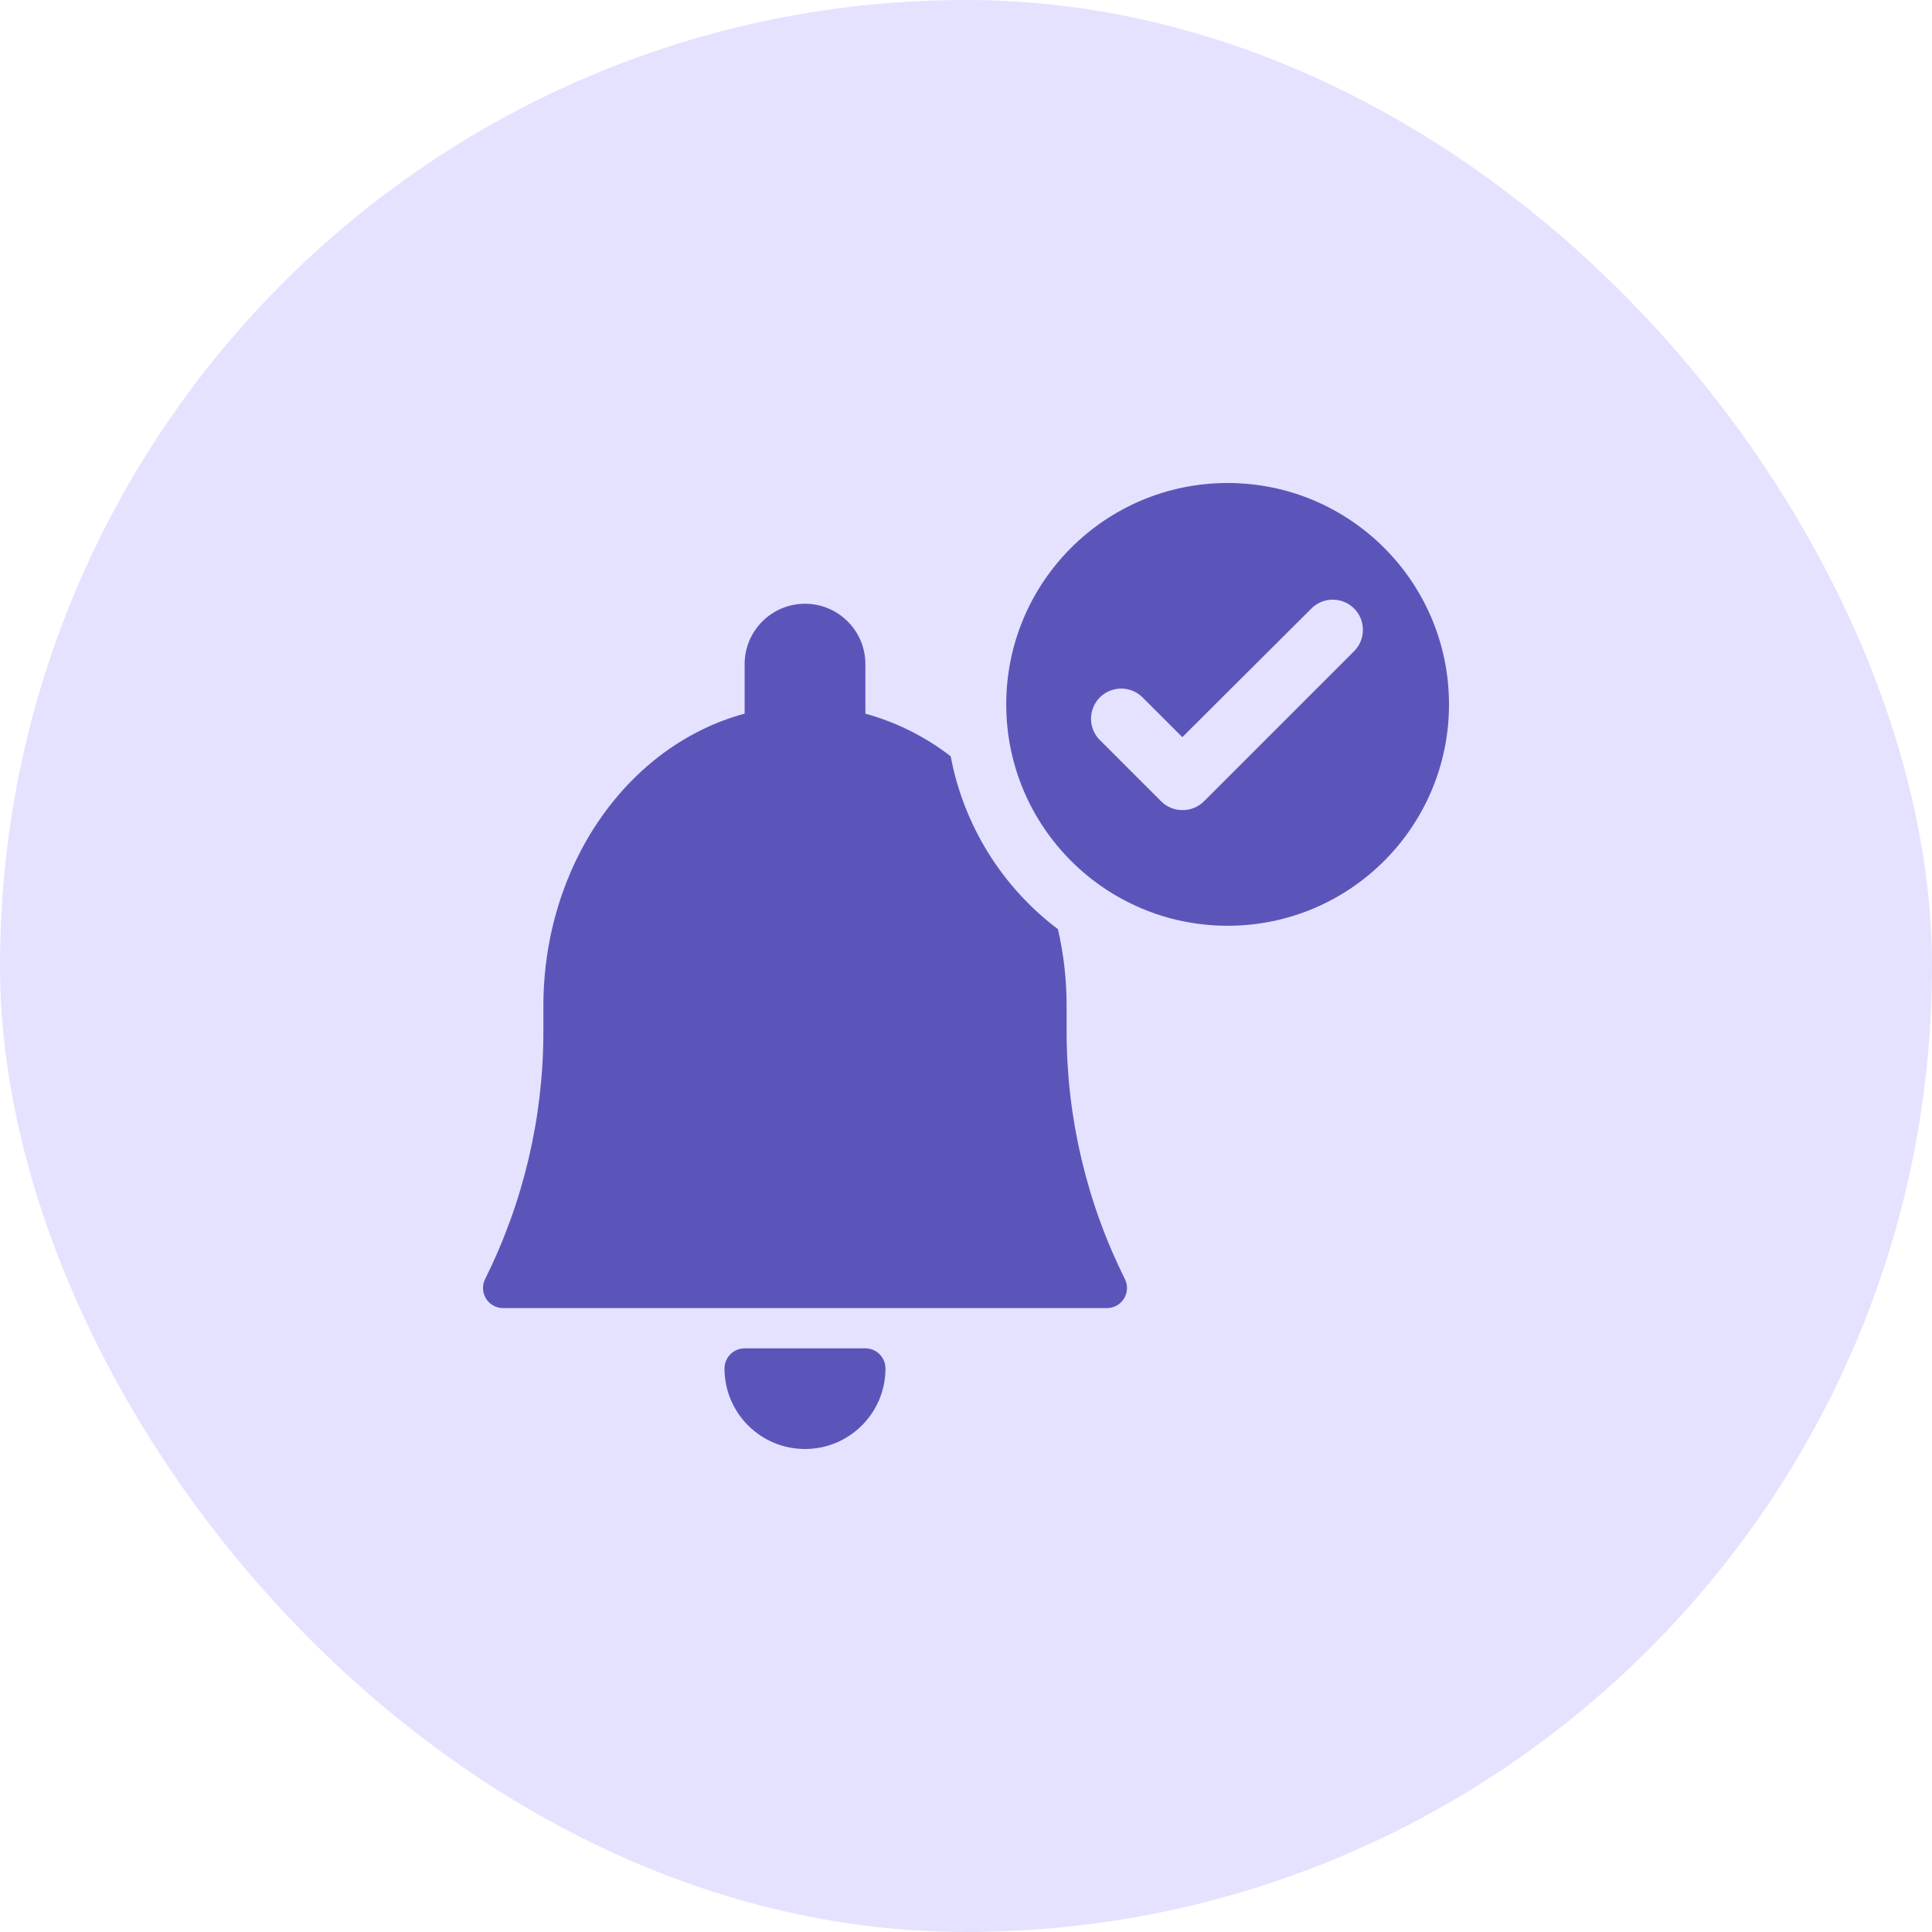
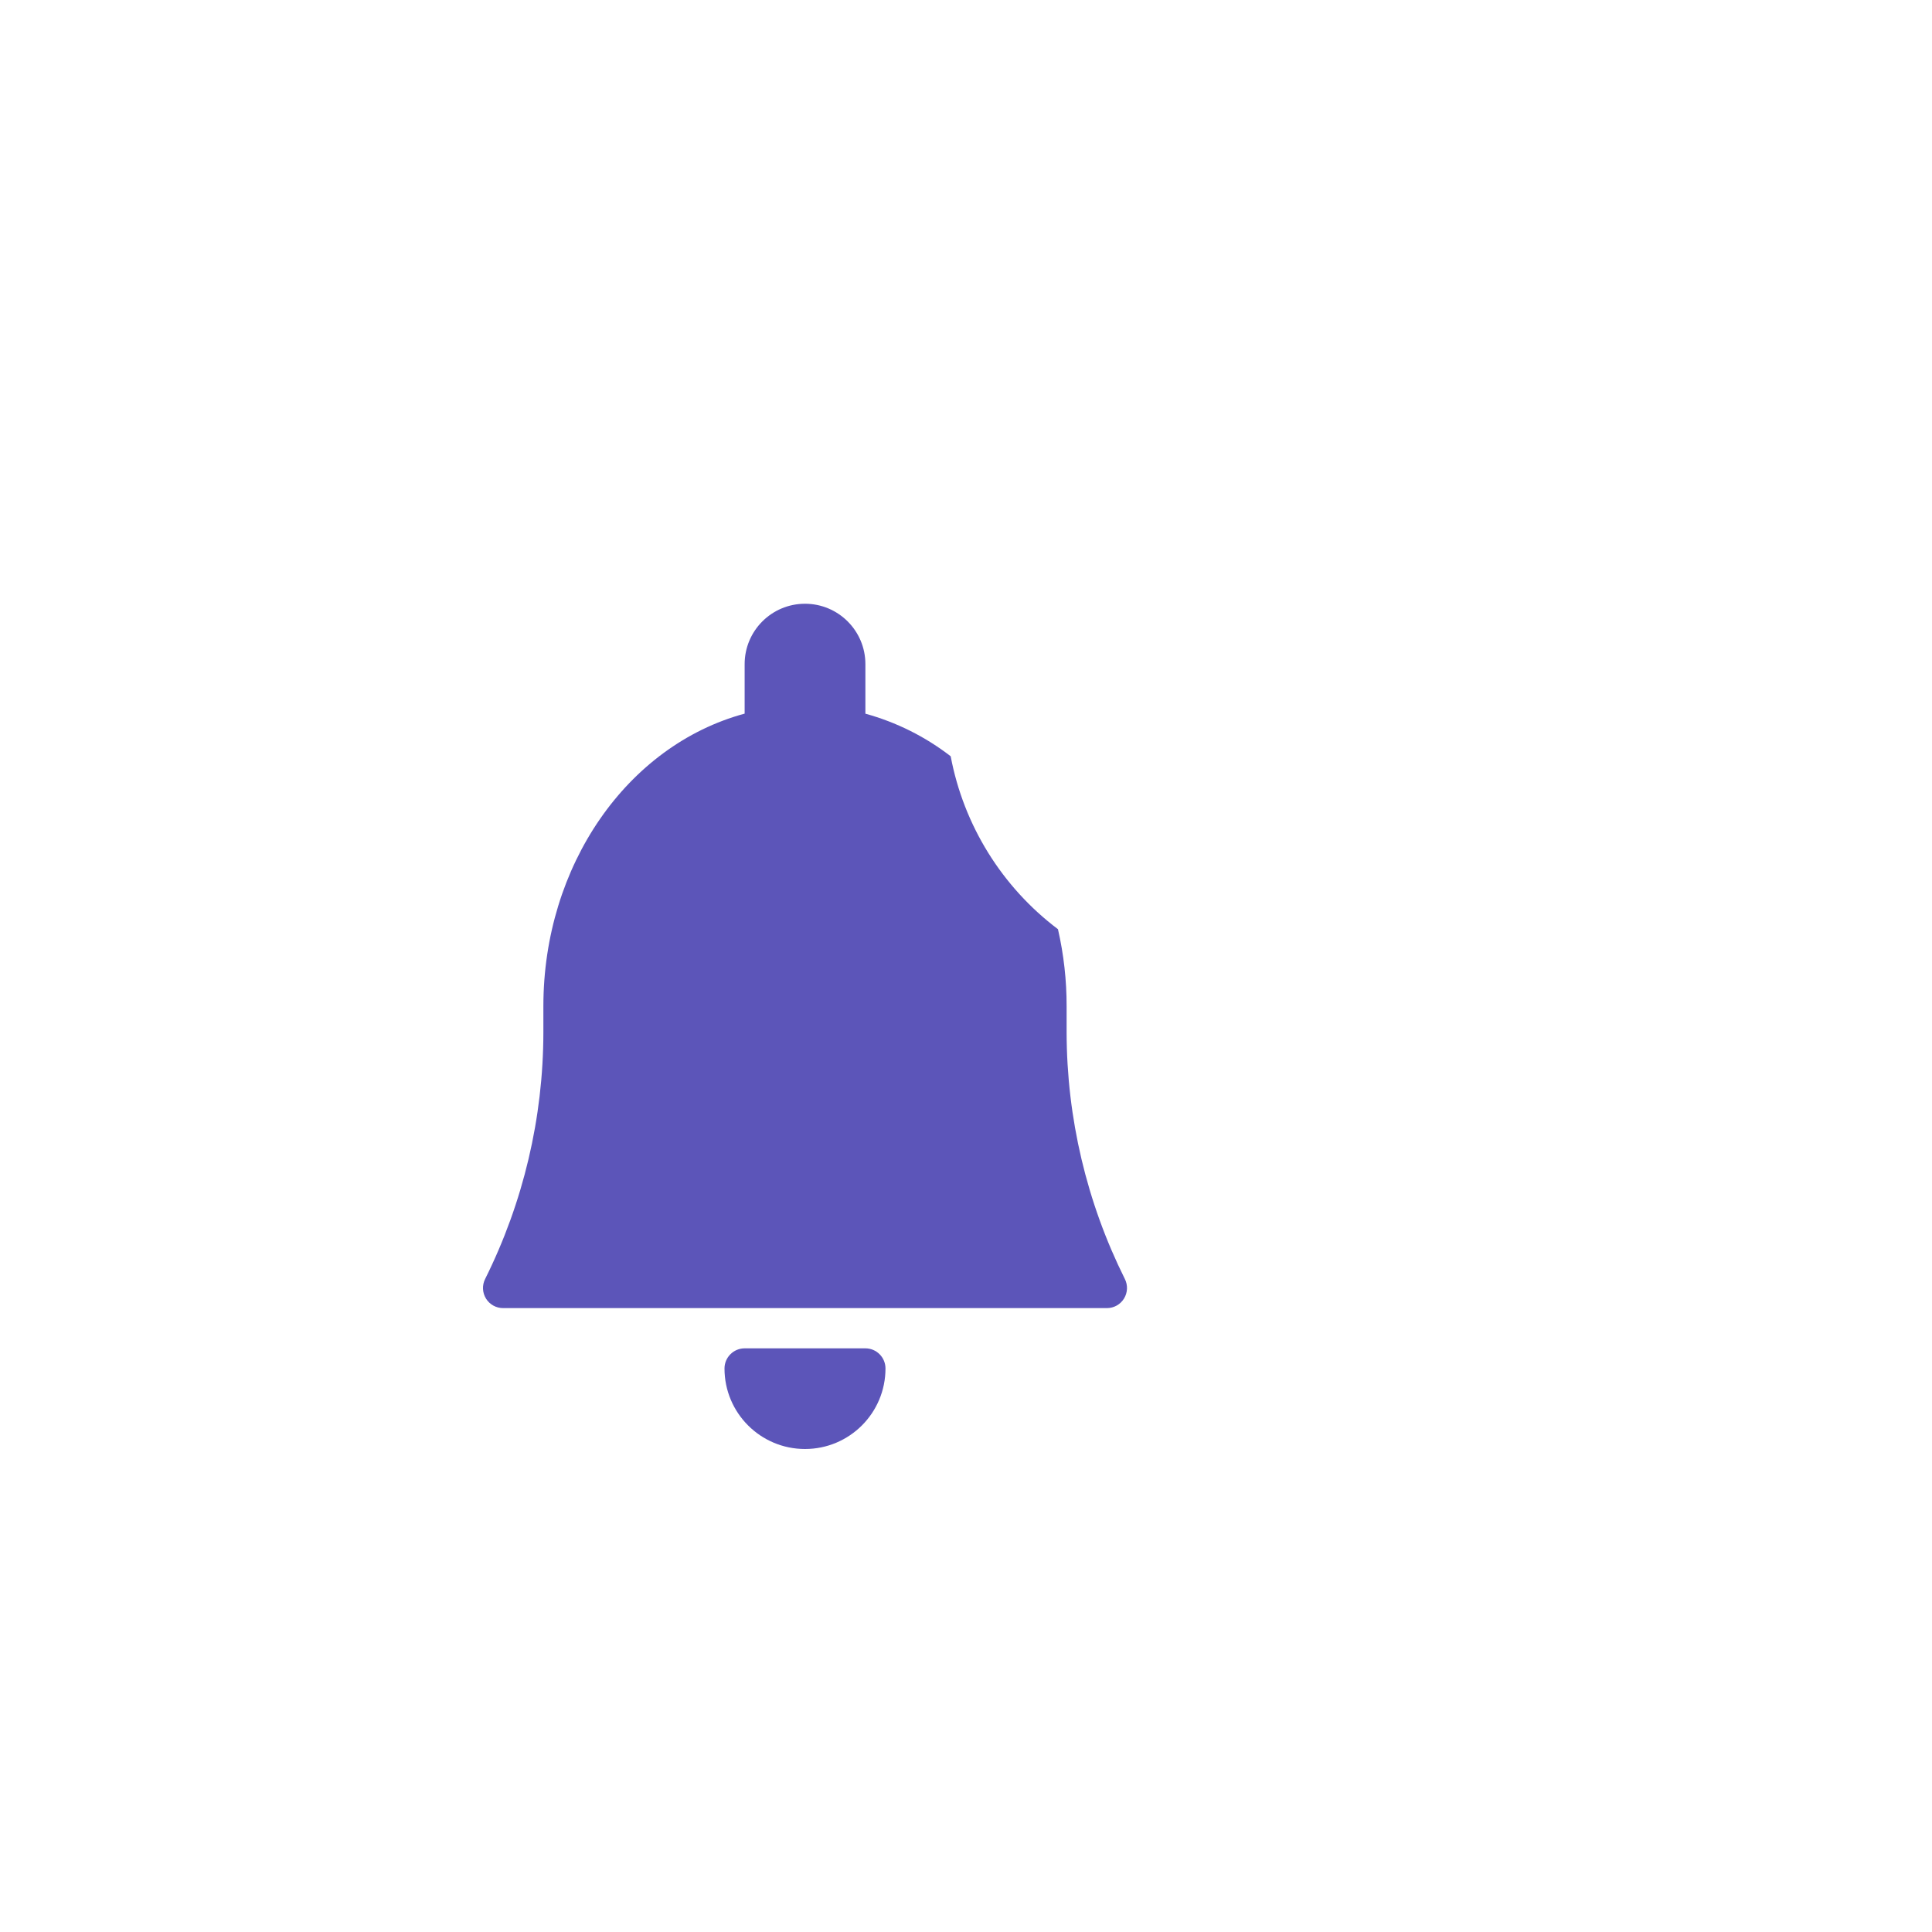
<svg xmlns="http://www.w3.org/2000/svg" width="40" height="40" viewBox="0 0 40 40" fill="none">
-   <rect width="40" height="40" rx="20" fill="#E5E2FF" />
  <g clip-path="url(#clip0_115_308)">
    <path d="M17.917 27.916H15.417C15.187 27.916 15 28.103 15 28.333C15 29.254 15.746 30 16.667 30C17.587 30 18.333 29.254 18.333 28.333C18.333 28.103 18.147 27.916 17.917 27.916Z" fill="#5C55B9" />
    <path d="M19.683 15.658C19.157 15.251 18.557 14.952 17.917 14.776V13.75C17.917 13.06 17.357 12.5 16.667 12.5C15.976 12.5 15.417 13.06 15.417 13.75V14.775C12.982 15.434 11.25 17.922 11.25 20.833V21.372C11.248 23.145 10.835 24.893 10.044 26.48C9.979 26.609 9.986 26.763 10.062 26.886C10.138 27.009 10.272 27.083 10.417 27.083H22.917C23.061 27.083 23.195 27.009 23.271 26.886C23.347 26.763 23.354 26.609 23.289 26.48C22.498 24.893 22.086 23.145 22.083 21.372V20.833C22.084 20.297 22.024 19.761 21.904 19.238C20.744 18.363 19.952 17.086 19.683 15.658Z" fill="#5C55B9" />
-     <path d="M24.479 16.772C24.313 16.772 24.154 16.706 24.038 16.588L22.788 15.338C22.62 15.183 22.552 14.947 22.608 14.727C22.665 14.505 22.837 14.332 23.059 14.276C23.28 14.219 23.515 14.288 23.671 14.455L24.479 15.262L27.167 12.583C27.413 12.354 27.797 12.361 28.035 12.598C28.273 12.836 28.279 13.22 28.05 13.467L24.925 16.592C24.807 16.709 24.646 16.774 24.479 16.772ZM25.417 10C22.885 10 20.833 12.052 20.833 14.583C20.833 17.115 22.885 19.167 25.417 19.167C27.948 19.167 30 17.115 30 14.583C30 12.052 27.948 10 25.417 10Z" fill="#5C55B9" />
  </g>
  <defs>
    <clipPath id="clip0_115_308">
      <rect width="20" height="20" fill="white" transform="translate(10 10)" />
    </clipPath>
  </defs>
</svg>